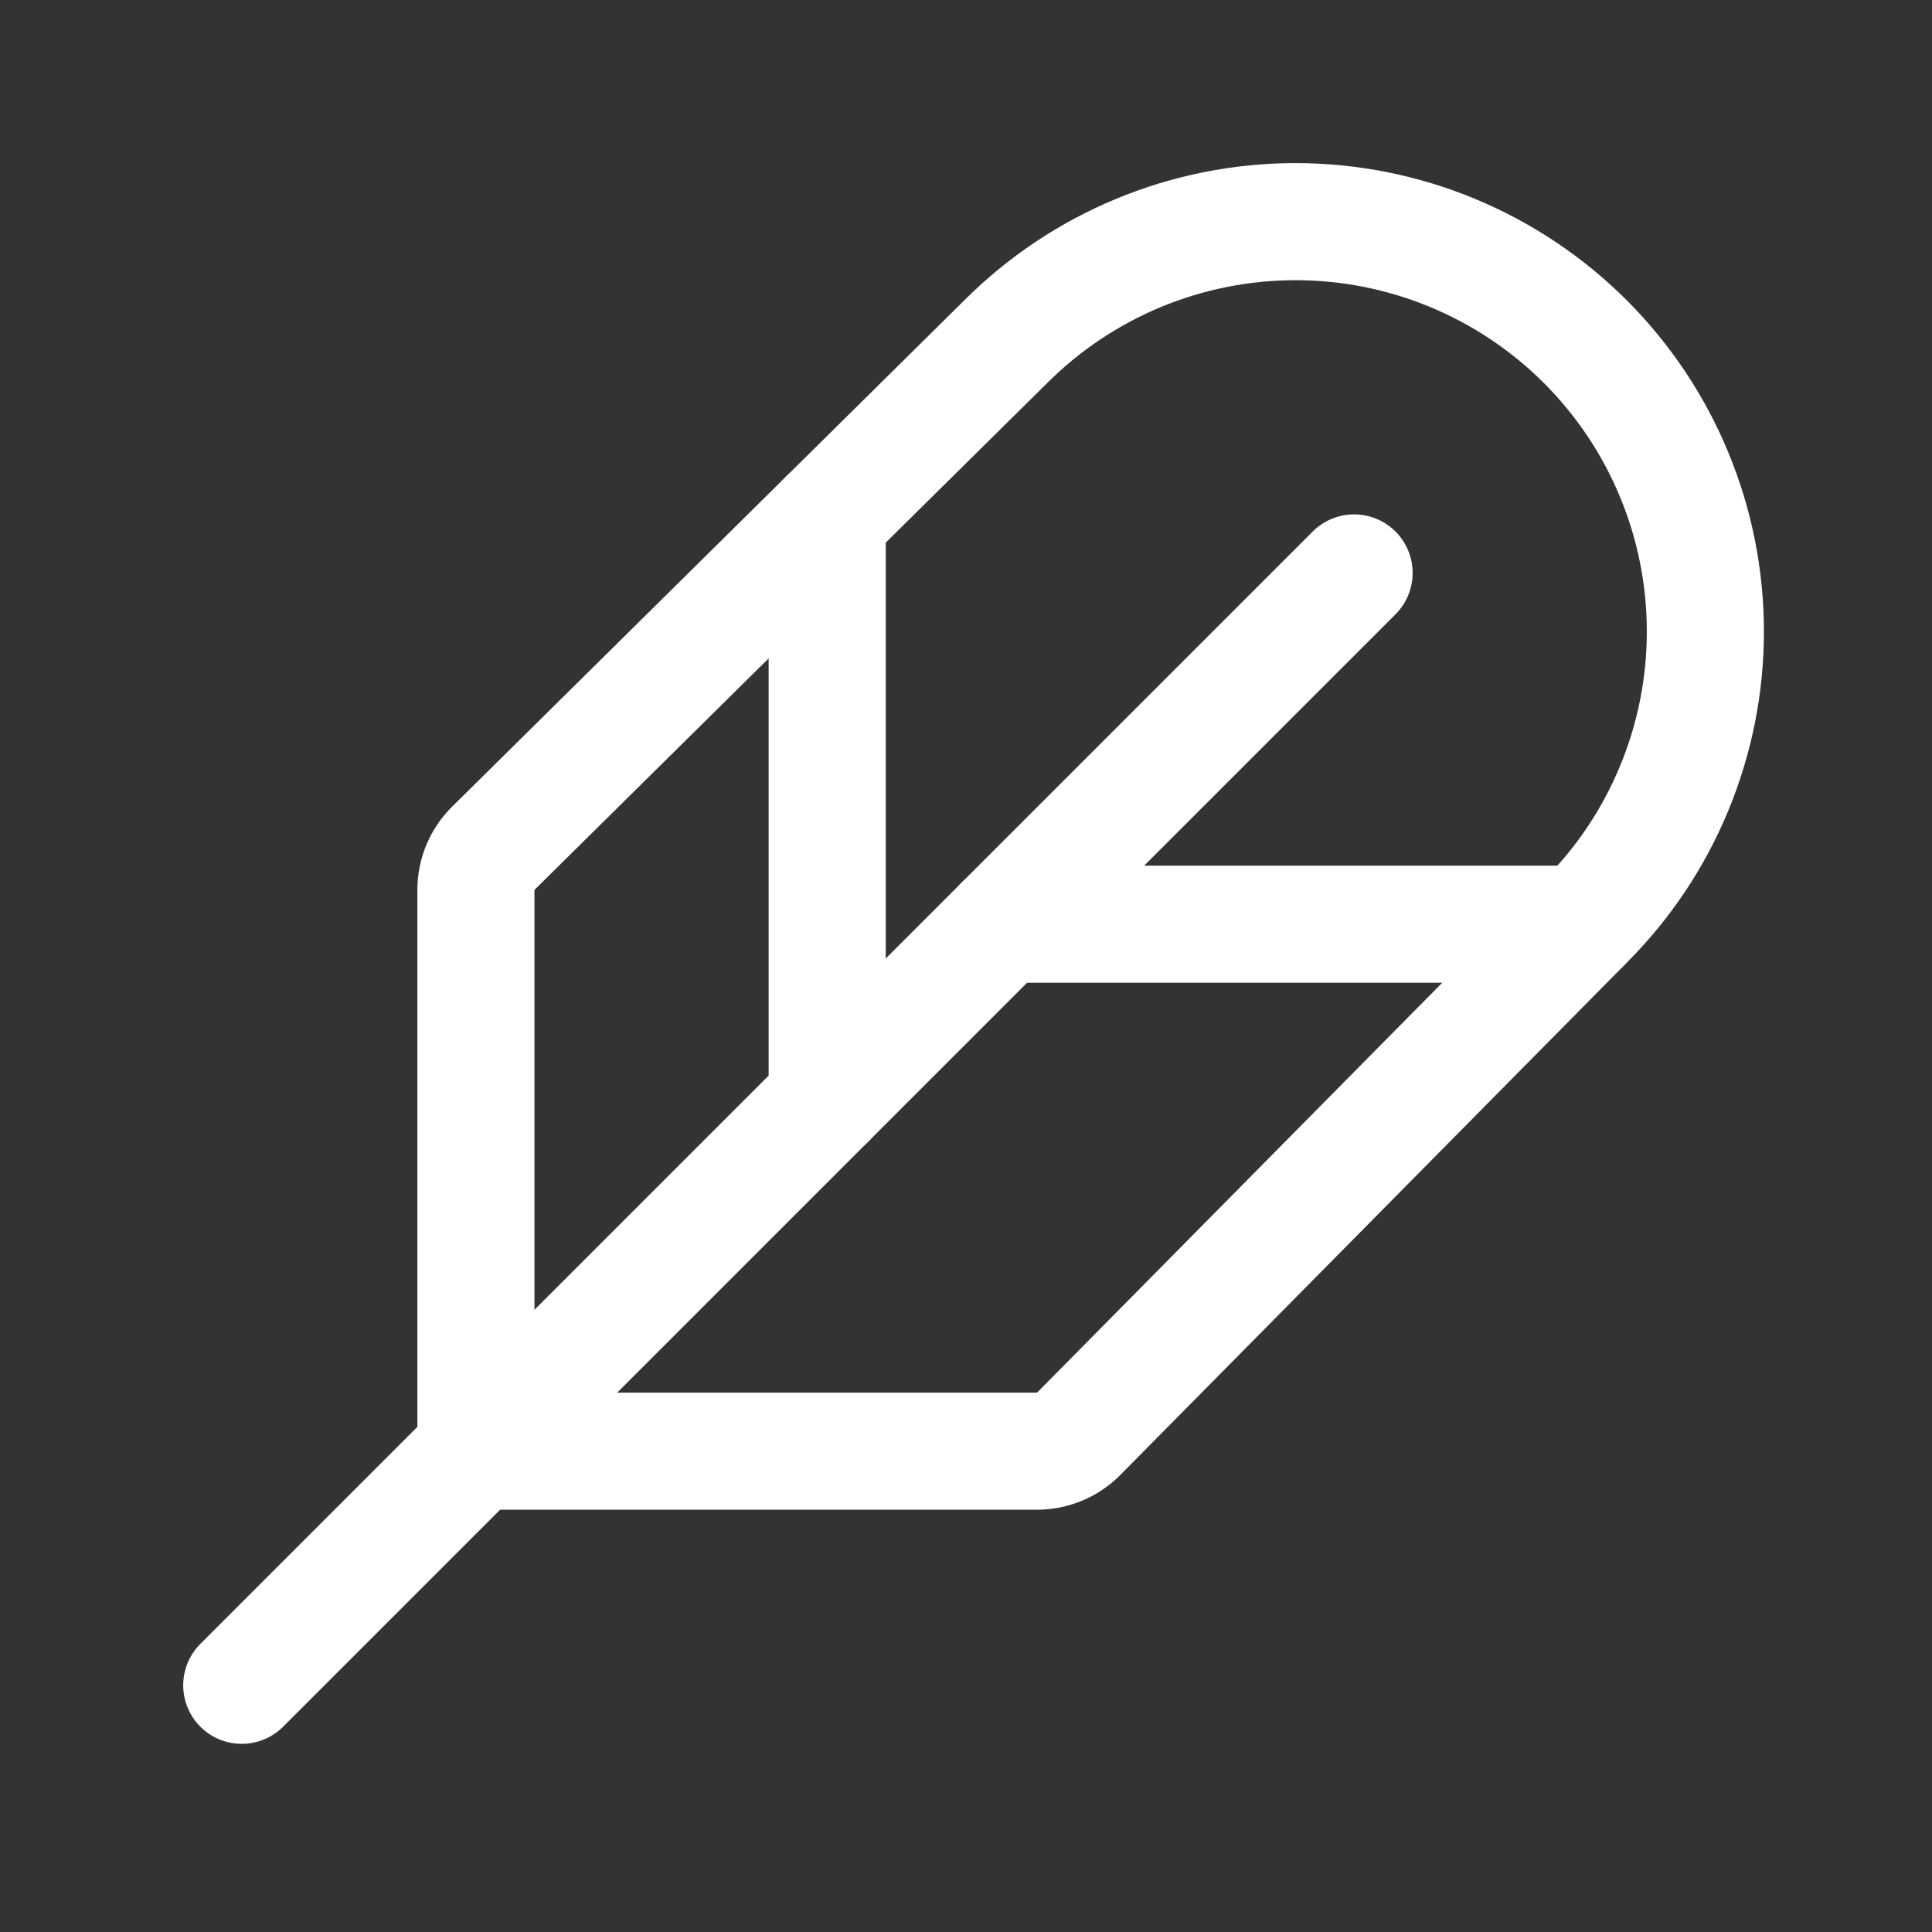
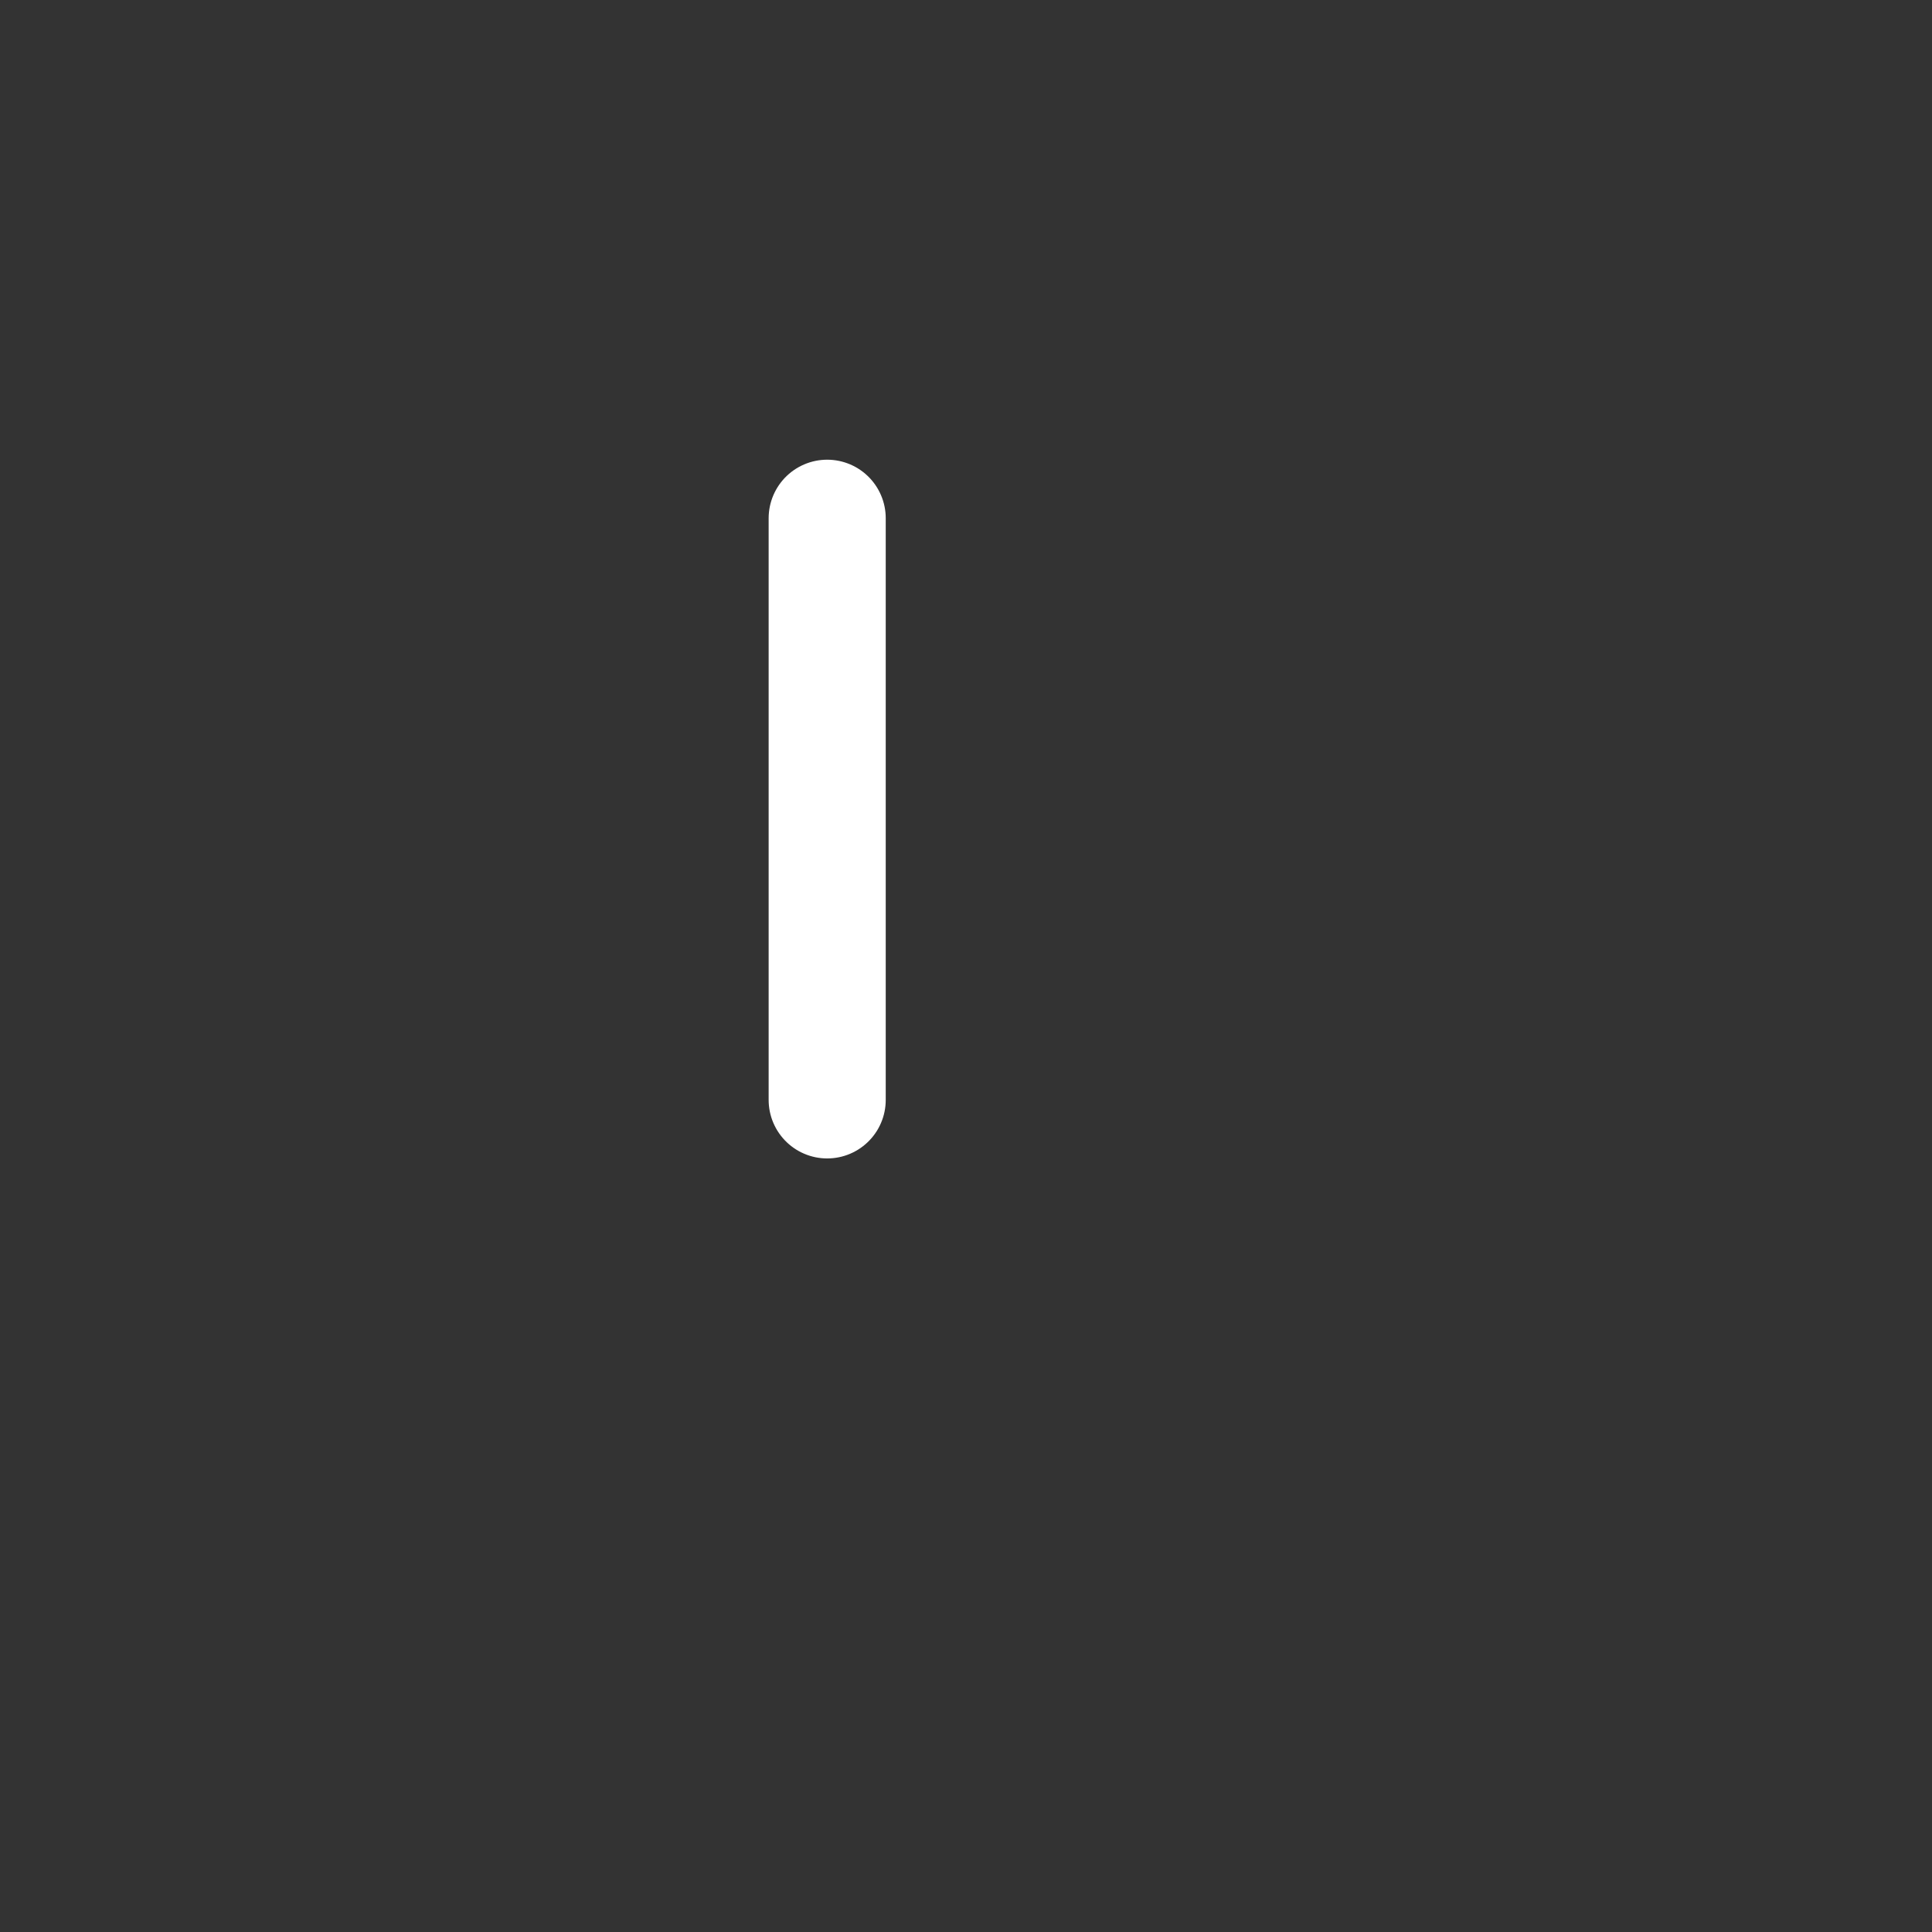
<svg xmlns="http://www.w3.org/2000/svg" width="33" height="33" viewBox="0 0 33 33" fill="none">
  <rect x="0" y="0" width="33" height="33" fill="#333333" stroke="none" />
  <g clip-path="url(#clip0_45_24)">
-     <path d="M23.129 9.786L4.129 28.786" stroke="white" stroke-width="2" stroke-linecap="round" stroke-linejoin="round" />
-     <path d="M18.421 24.494C18.234 24.681 17.98 24.786 17.715 24.787H8.129V15.2C8.129 14.935 8.234 14.681 8.421 14.494L17.179 5.836C18.492 4.524 20.272 3.786 22.129 3.786C23.048 3.786 23.959 3.967 24.808 4.319C25.657 4.671 26.429 5.186 27.079 5.836C27.729 6.487 28.245 7.258 28.596 8.108C28.948 8.957 29.129 9.867 29.129 10.787C29.129 11.706 28.948 12.616 28.596 13.465C28.245 14.315 27.729 15.086 27.079 15.736L18.421 24.494Z" stroke="white" stroke-width="2" stroke-linecap="round" stroke-linejoin="round" />
    <path d="M14.129 8.852V18.787" stroke="white" stroke-width="2" stroke-linecap="round" stroke-linejoin="round" />
-     <path d="M17.129 15.786H27.029" stroke="white" stroke-width="2" stroke-linecap="round" stroke-linejoin="round" />
  </g>
  <defs>
    <clipPath id="clip0_45_24">
      <rect width="32" height="32" fill="white" transform="translate(0.129 0.786)" />
    </clipPath>
  </defs>
</svg>